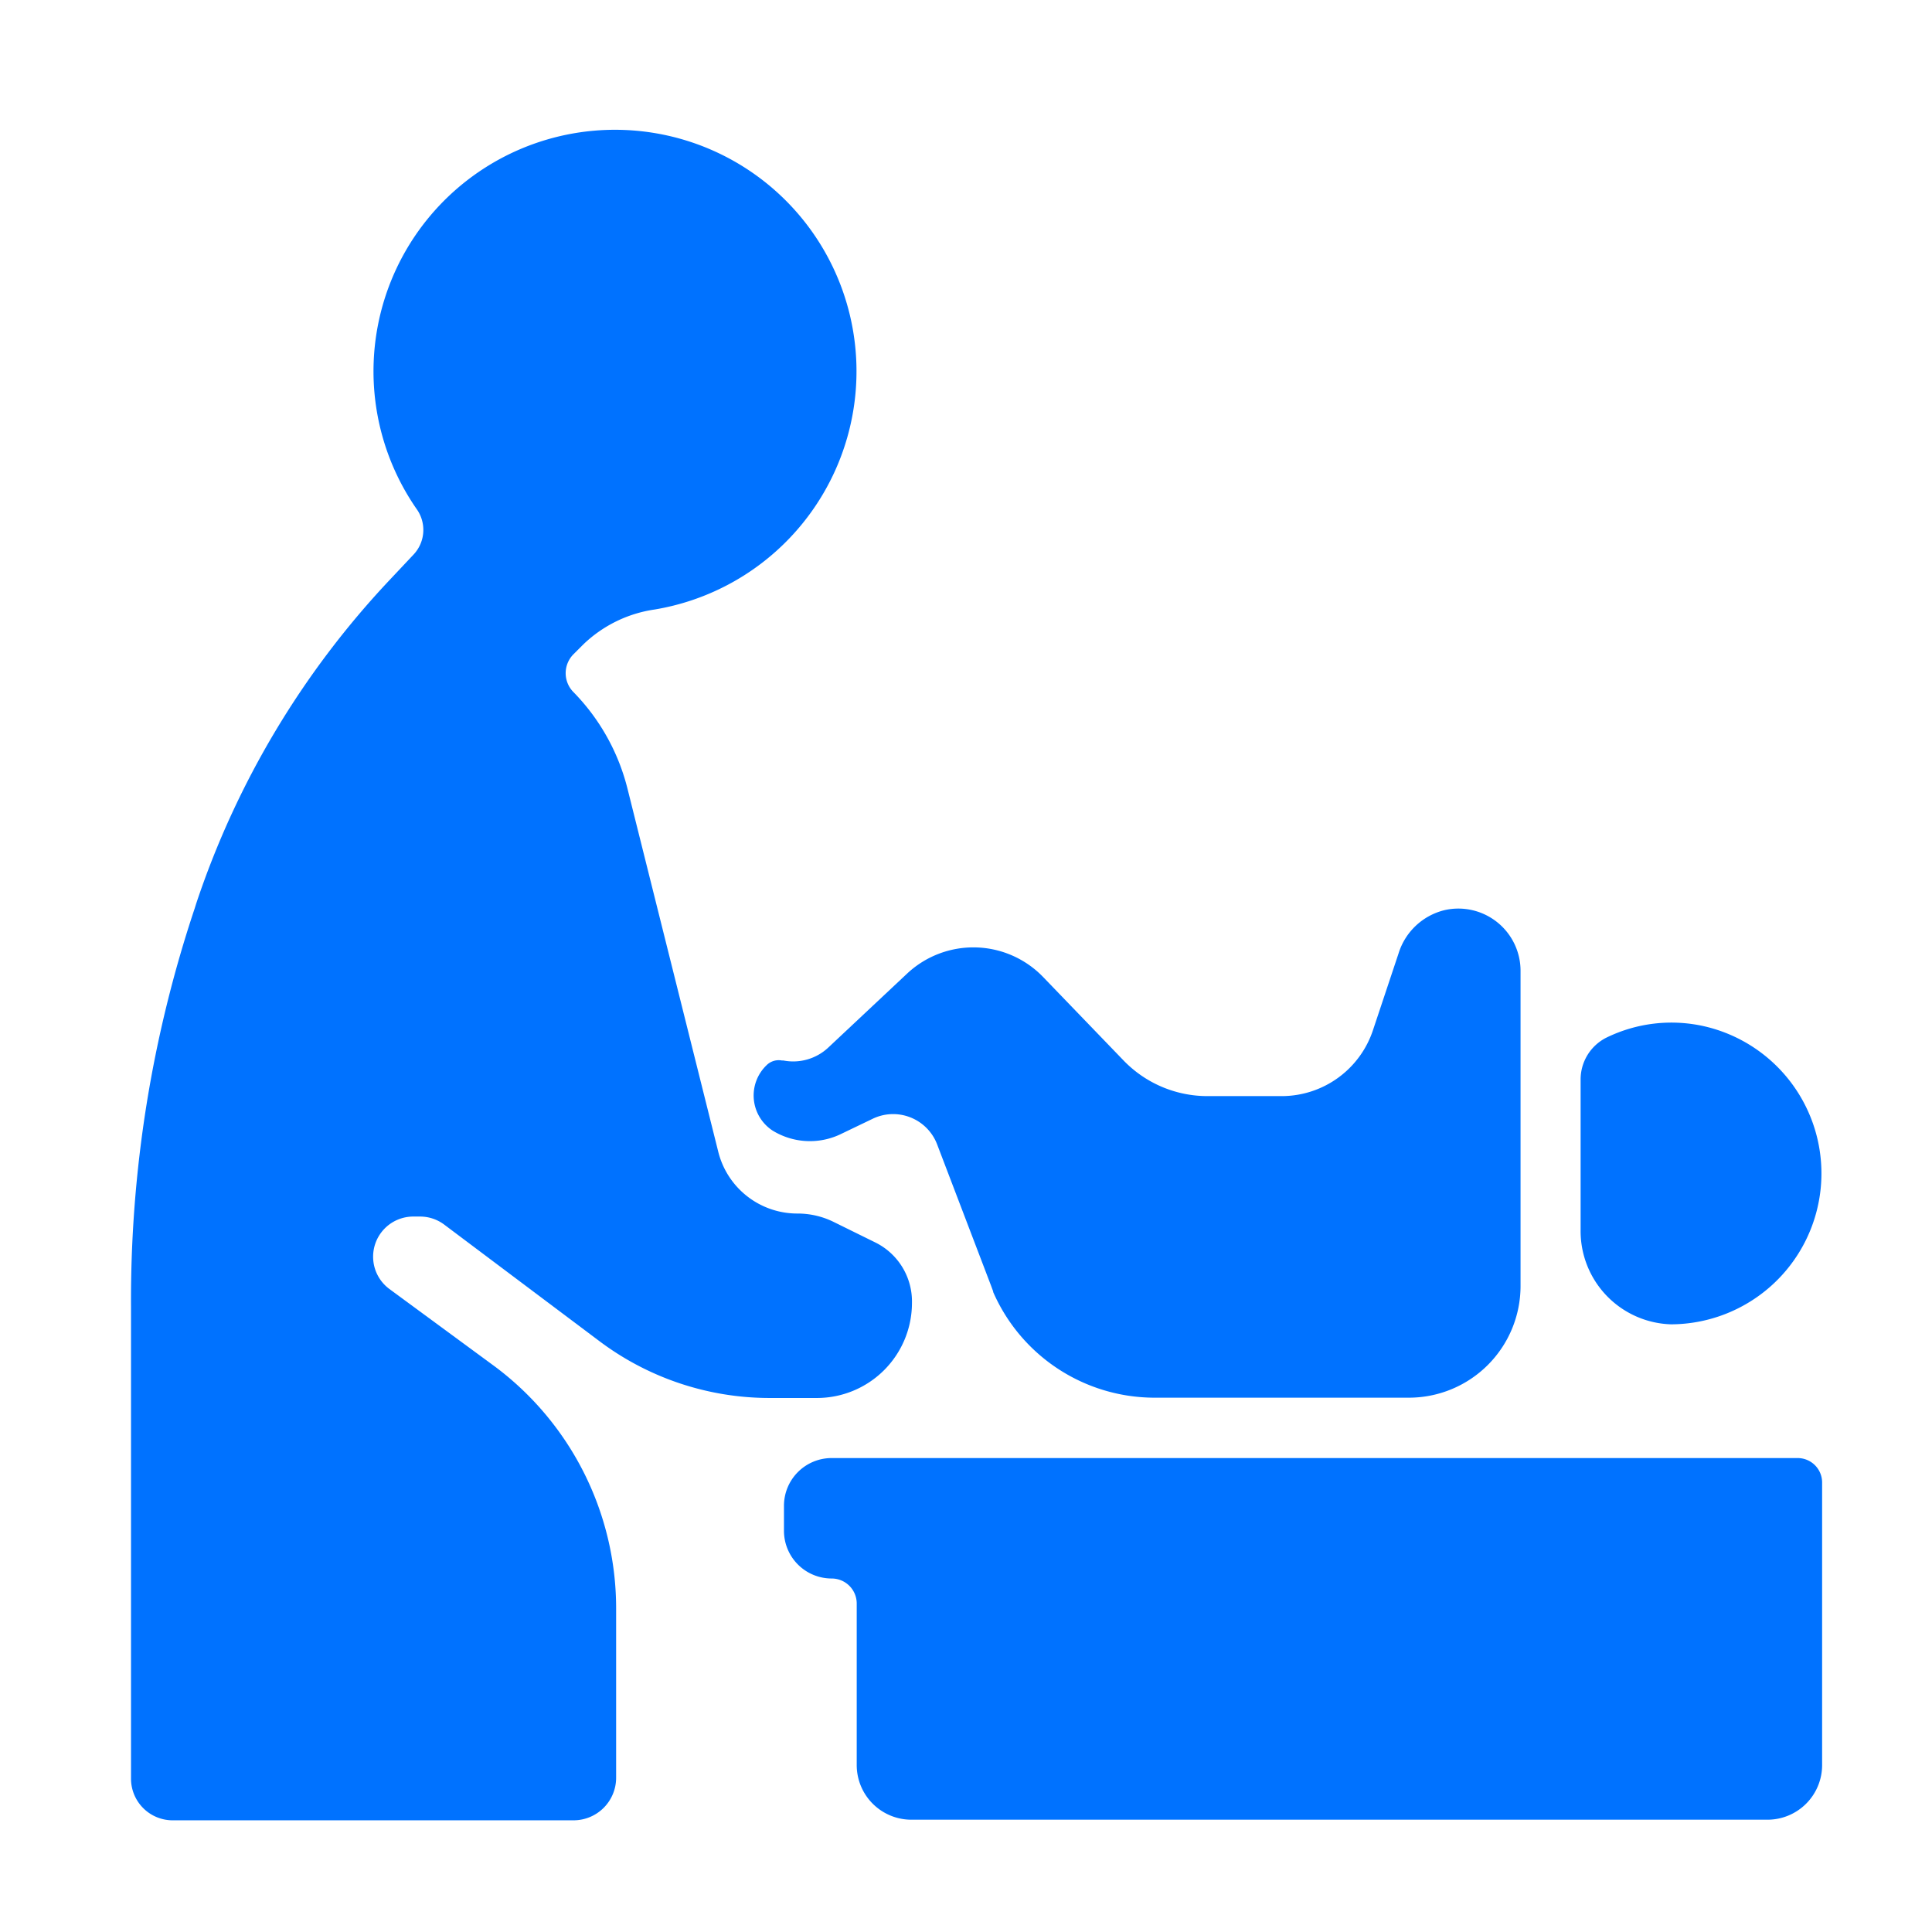
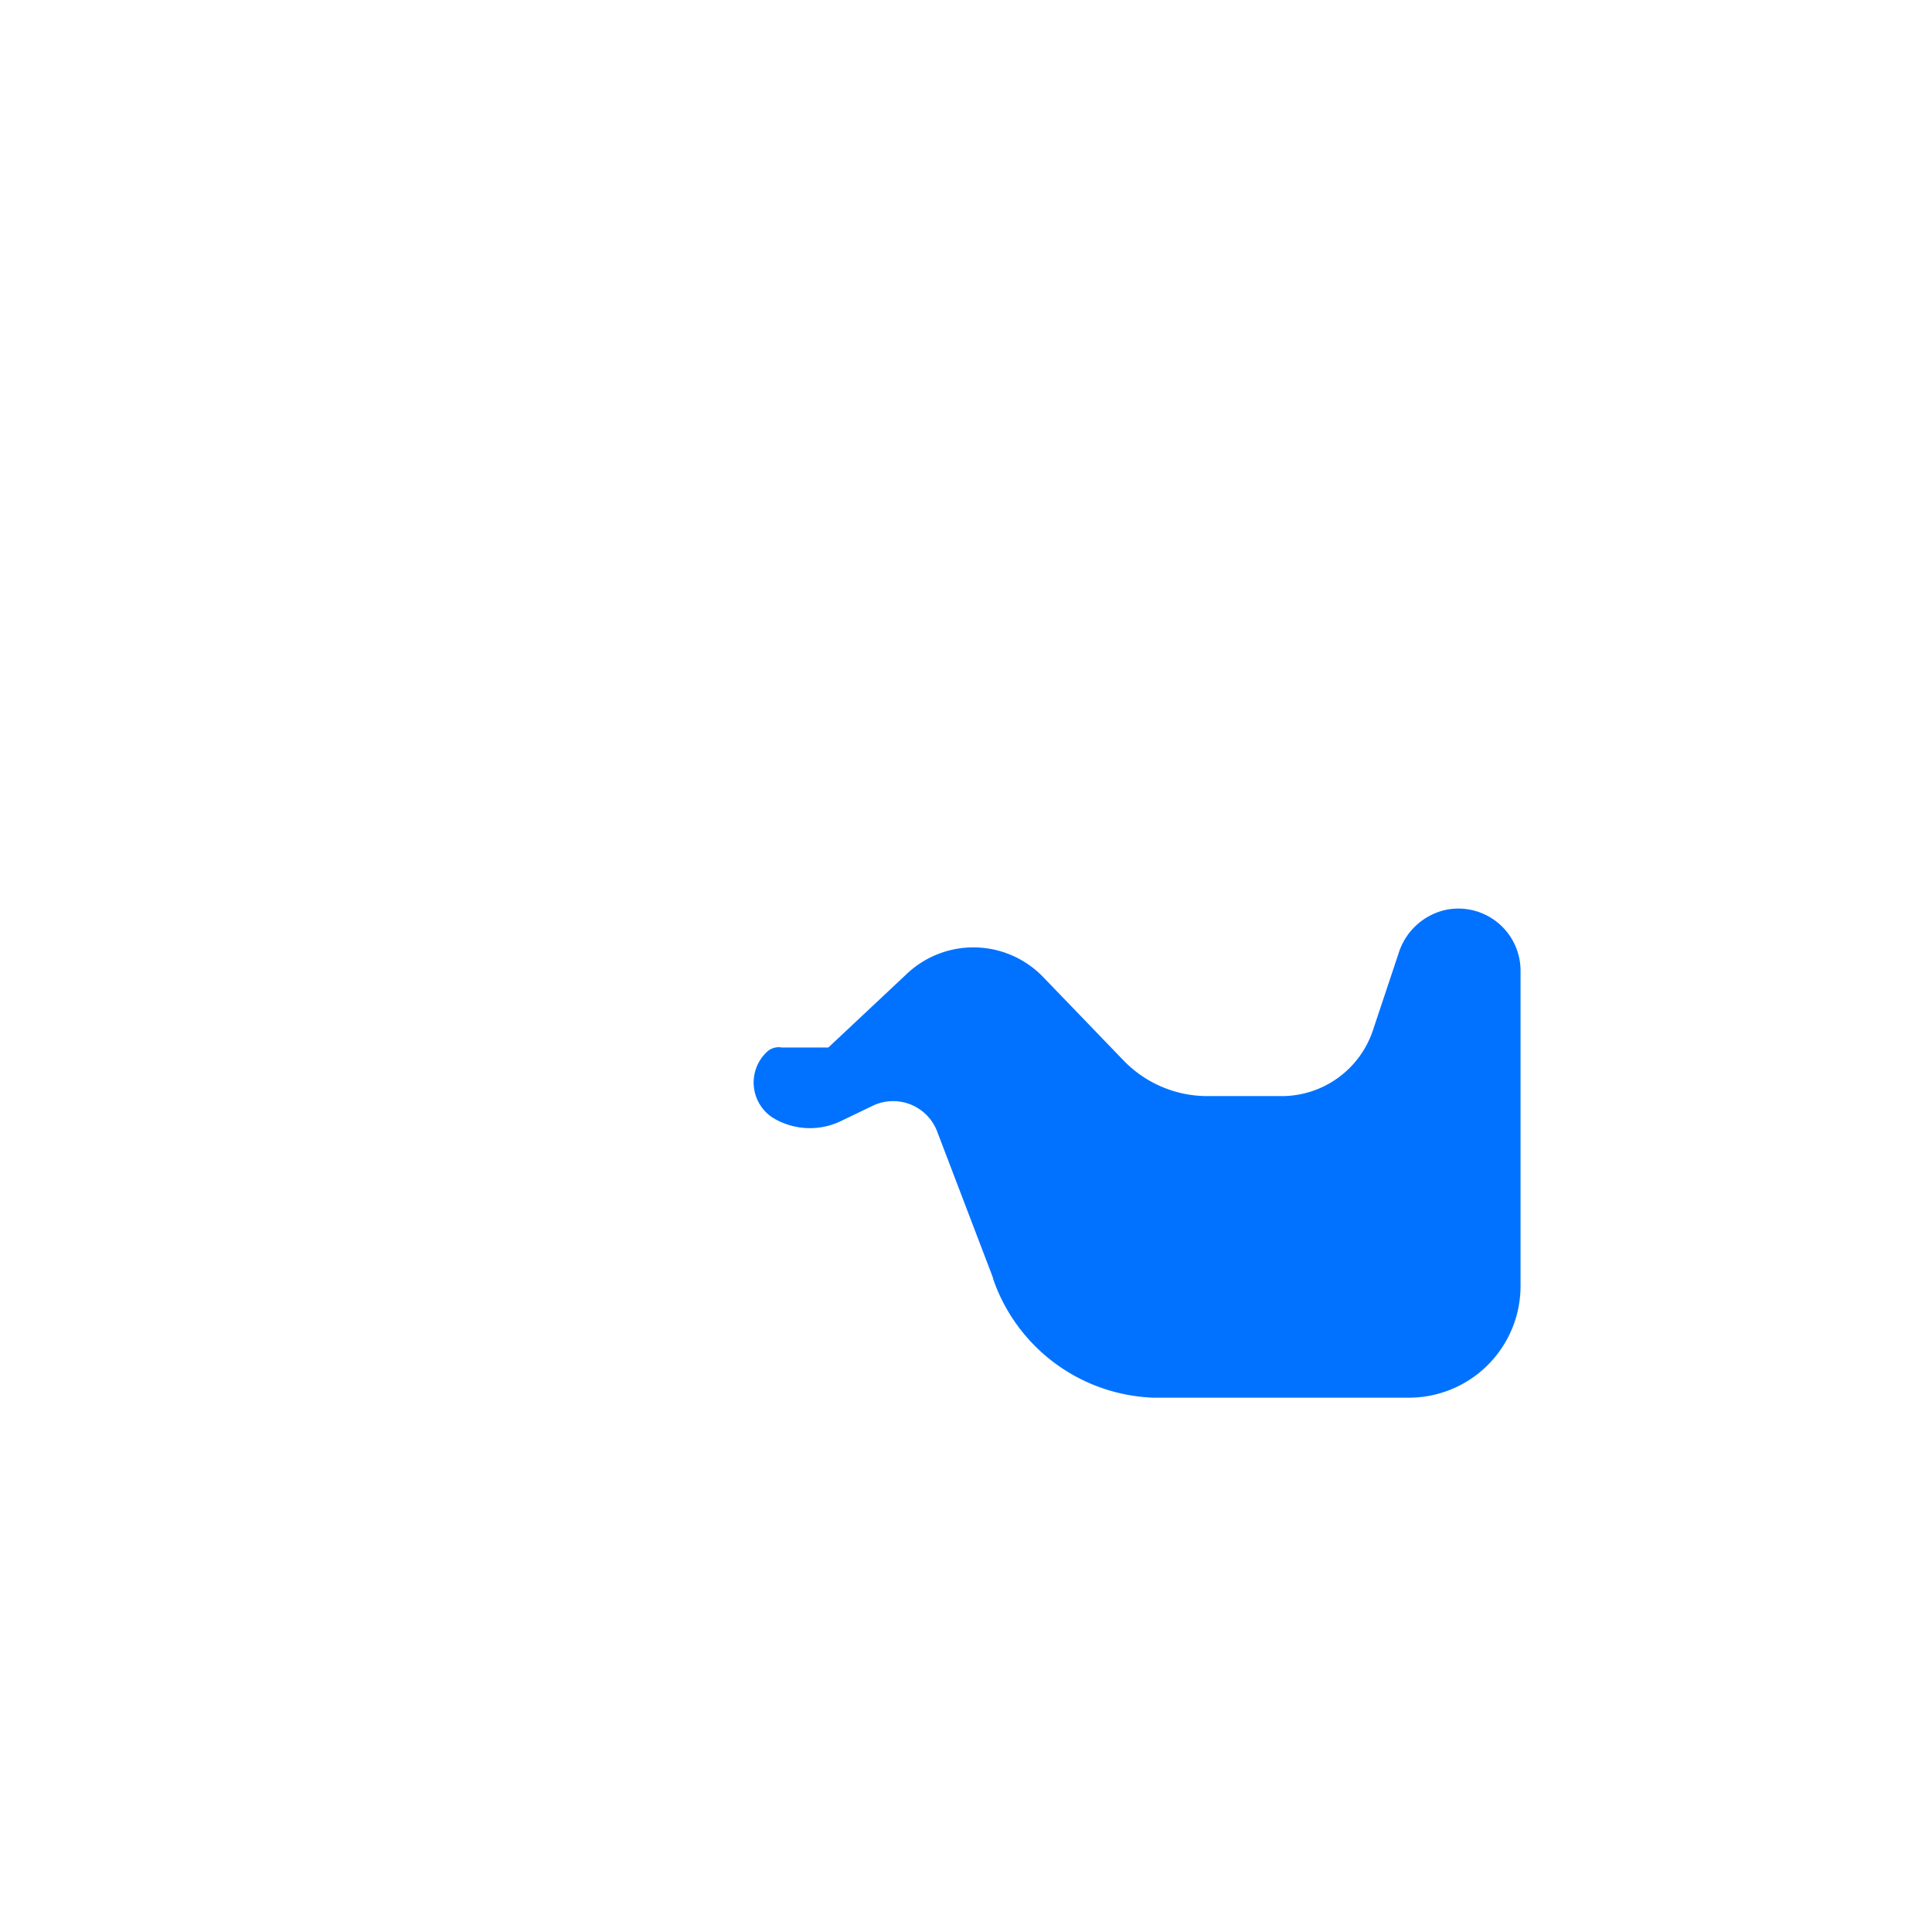
<svg xmlns="http://www.w3.org/2000/svg" viewBox="0 0 64 64">
  <defs>
    <style>.cls-1{fill:#0072ff;}</style>
  </defs>
  <title>changing table</title>
  <g id="Layer_2" data-name="Layer 2">
-     <path class="cls-1" d="M59.55,48.3h-32a1.58,1.58,0,0,0-1.58,1.58v.83a1.58,1.58,0,0,0,1.58,1.58.83.83,0,0,1,.83.83v5.35a1.81,1.81,0,0,0,1.81,1.81H58.55a1.81,1.81,0,0,0,1.81-1.81V49.11A.81.81,0,0,0,59.55,48.3Z" />
-     <path class="cls-1" d="M38.21,46.3h8.46a3.7,3.7,0,0,0,3.7-3.7V32.15a2.06,2.06,0,0,0-2.52-2,2.12,2.12,0,0,0-1.52,1.43l-.85,2.55a3.19,3.19,0,0,1-3,2.18H40a3.86,3.86,0,0,1-2.78-1.18l-2.66-2.76a3.21,3.21,0,0,0-4.52-.11L27.44,34.7a1.7,1.7,0,0,1-1.49.43H25.9a.57.57,0,0,0-.51.16,1.39,1.39,0,0,0,.2,2.16,2.36,2.36,0,0,0,2.3.1l1-.48a1.56,1.56,0,0,1,2.15.83l1.79,4.69.07.19,0,.08,0-.06A5.84,5.84,0,0,0,38.21,46.3Z" />
-     <path class="cls-1" d="M56.47,34a4.91,4.91,0,0,0-3.27.38,1.55,1.55,0,0,0-.84,1.4v4.95a3.09,3.09,0,0,0,3,3.14h0A5,5,0,0,0,56.47,34Z" />
-     <path class="cls-1" d="M13.7,40.3h.22a1.33,1.33,0,0,1,.8.27l5.14,3.86a9.39,9.39,0,0,0,5.63,1.88h1.57a3.15,3.15,0,0,0,3.15-3.15,2.18,2.18,0,0,0-1.21-2l-1.38-.68a2.7,2.7,0,0,0-1.2-.28,2.7,2.7,0,0,1-2.63-2.06l-3-12A7,7,0,0,0,19,22.93a.89.89,0,0,1,0-1.26l.32-.32a4.3,4.3,0,0,1,2.37-1.16,8,8,0,1,0-7.89-3.33,1.19,1.19,0,0,1-.1,1.51l-.8.85a29,29,0,0,0-6.4,10.71l-.05.16a40.92,40.92,0,0,0-2.11,13.2c0,5.4,0,12.63,0,15.62A1.38,1.38,0,0,0,5.75,60.3H19a1.41,1.41,0,0,0,1.41-1.41V53.28a10,10,0,0,0-4-8L12.9,42.7a1.33,1.33,0,0,1,.8-2.4Z" />
+     <path class="cls-1" d="M38.21,46.3h8.46a3.7,3.7,0,0,0,3.7-3.7V32.15a2.06,2.06,0,0,0-2.52-2,2.12,2.12,0,0,0-1.52,1.43l-.85,2.55a3.19,3.19,0,0,1-3,2.18H40a3.86,3.86,0,0,1-2.78-1.18l-2.66-2.76a3.21,3.21,0,0,0-4.52-.11L27.44,34.7H25.9a.57.57,0,0,0-.51.16,1.39,1.39,0,0,0,.2,2.16,2.36,2.36,0,0,0,2.3.1l1-.48a1.56,1.56,0,0,1,2.15.83l1.79,4.69.07.19,0,.08,0-.06A5.84,5.84,0,0,0,38.21,46.3Z" />
  </g>
</svg>